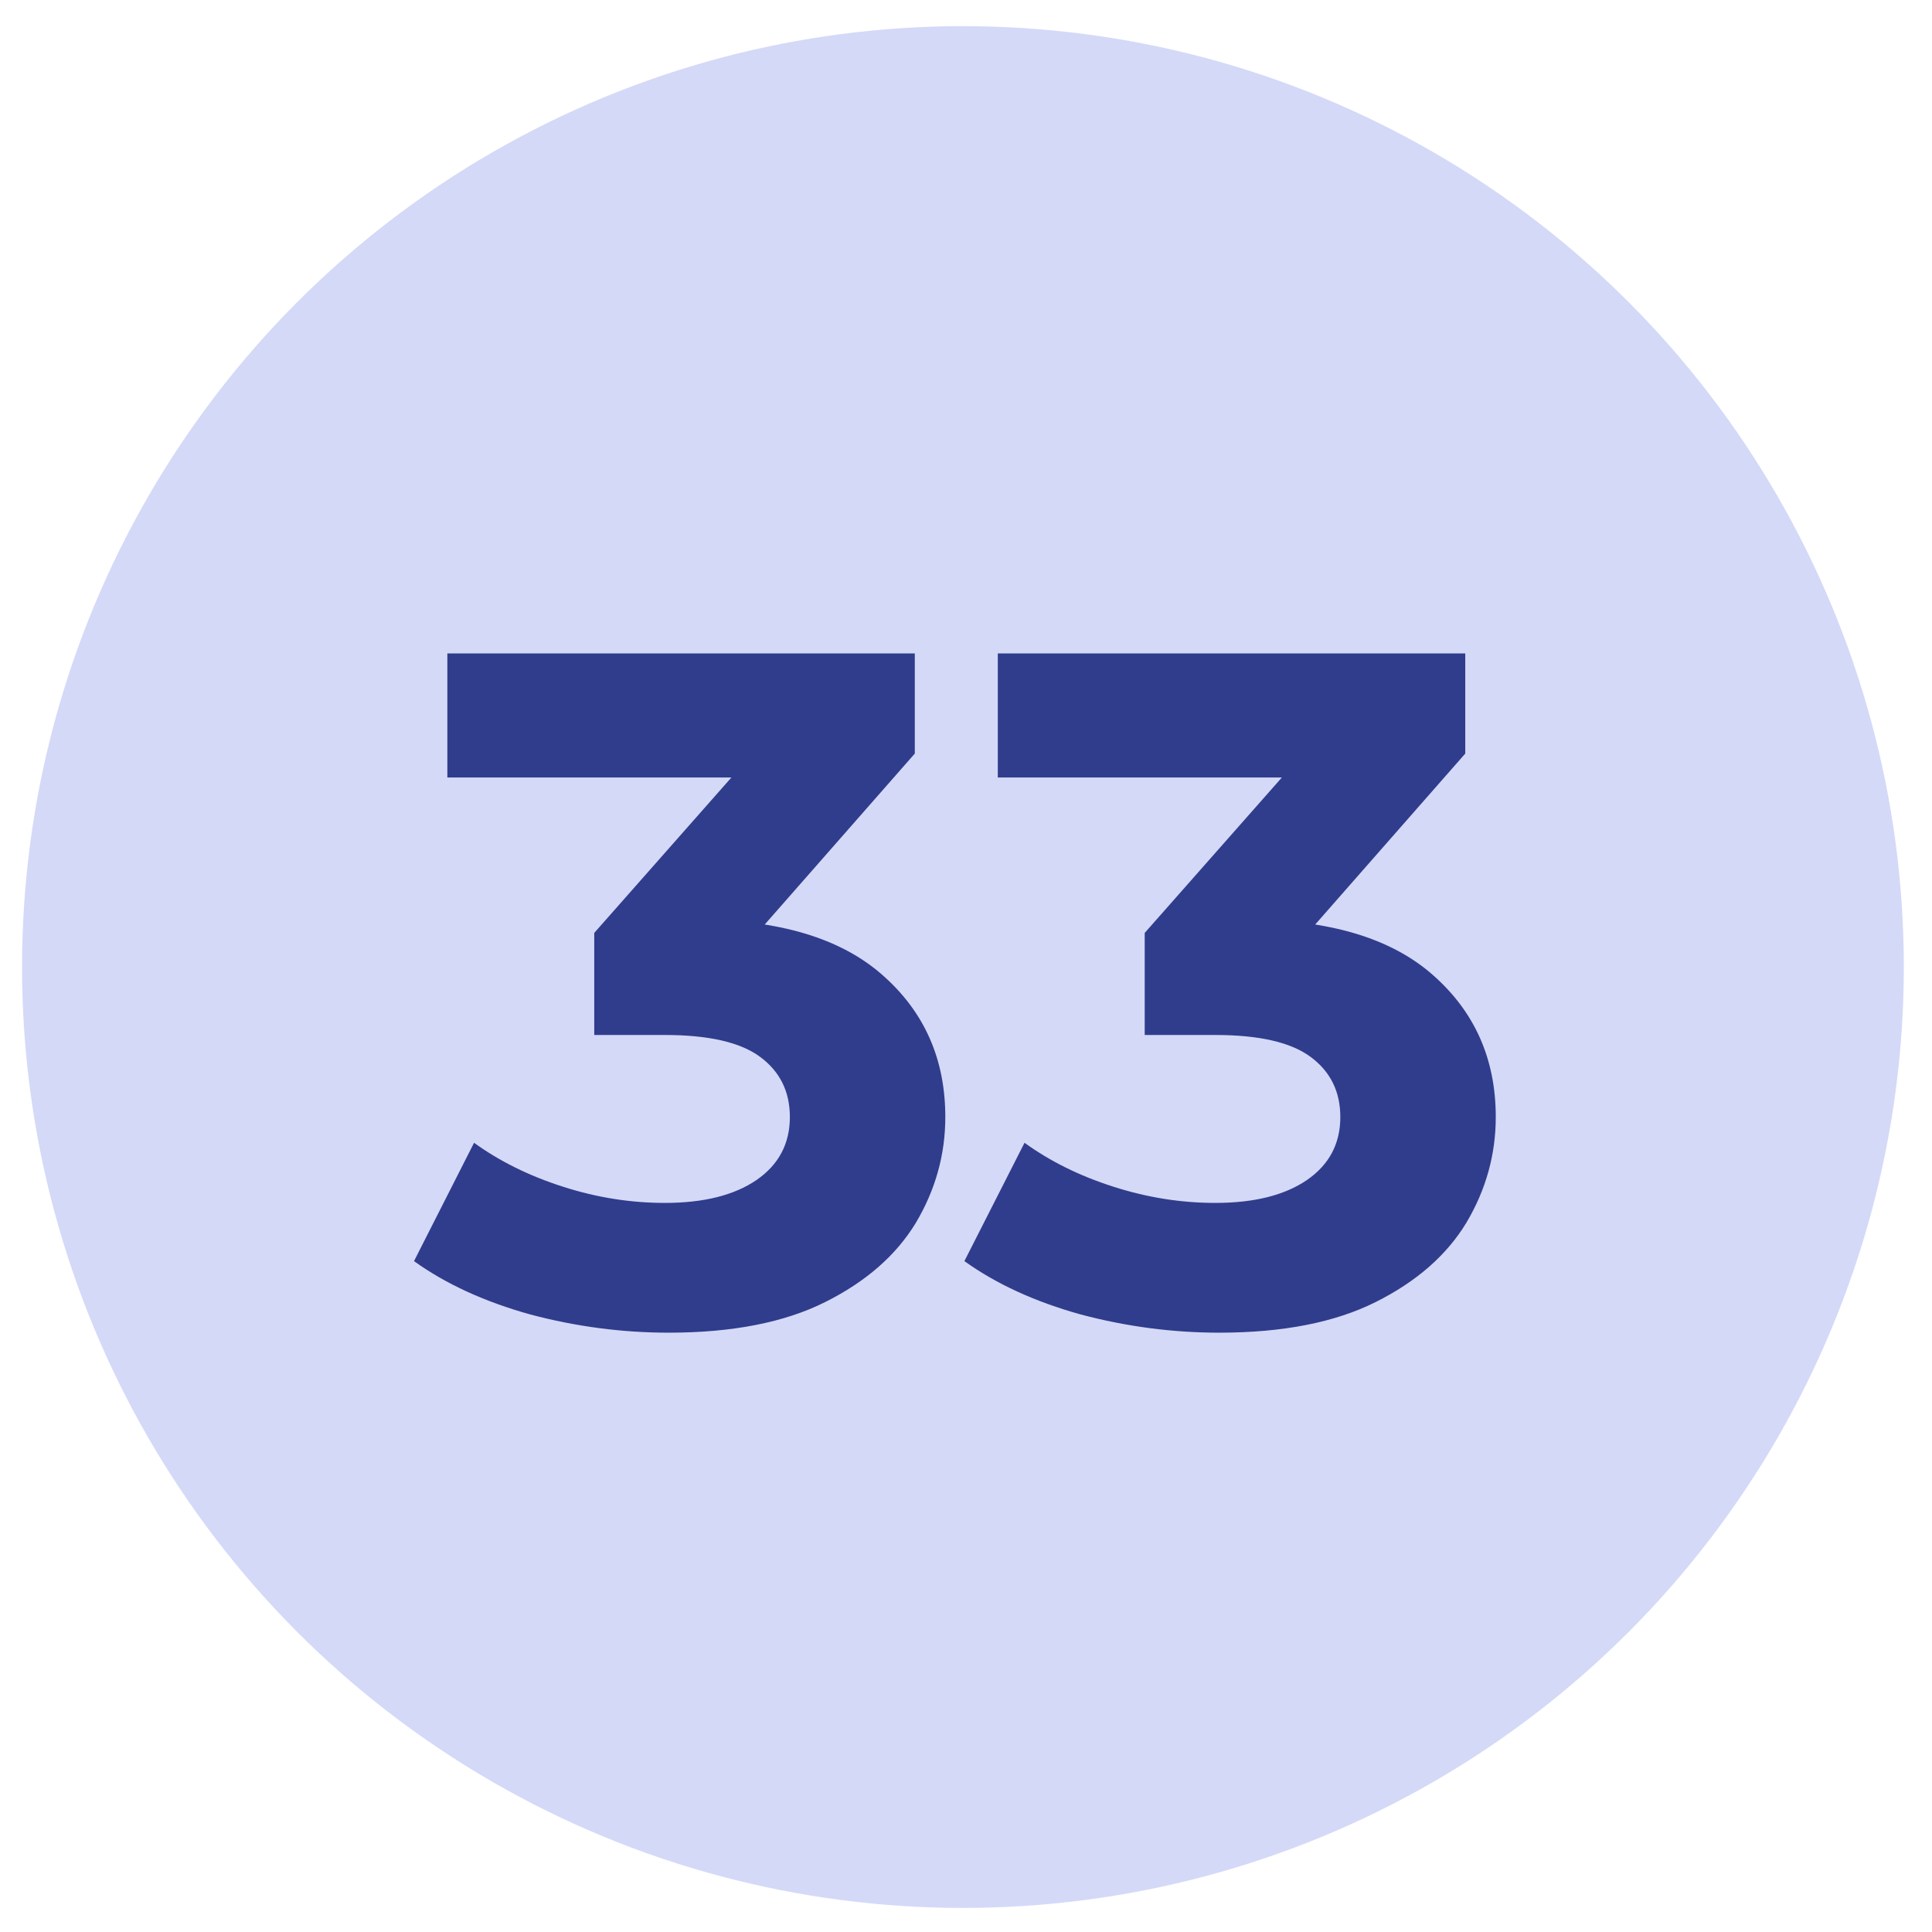
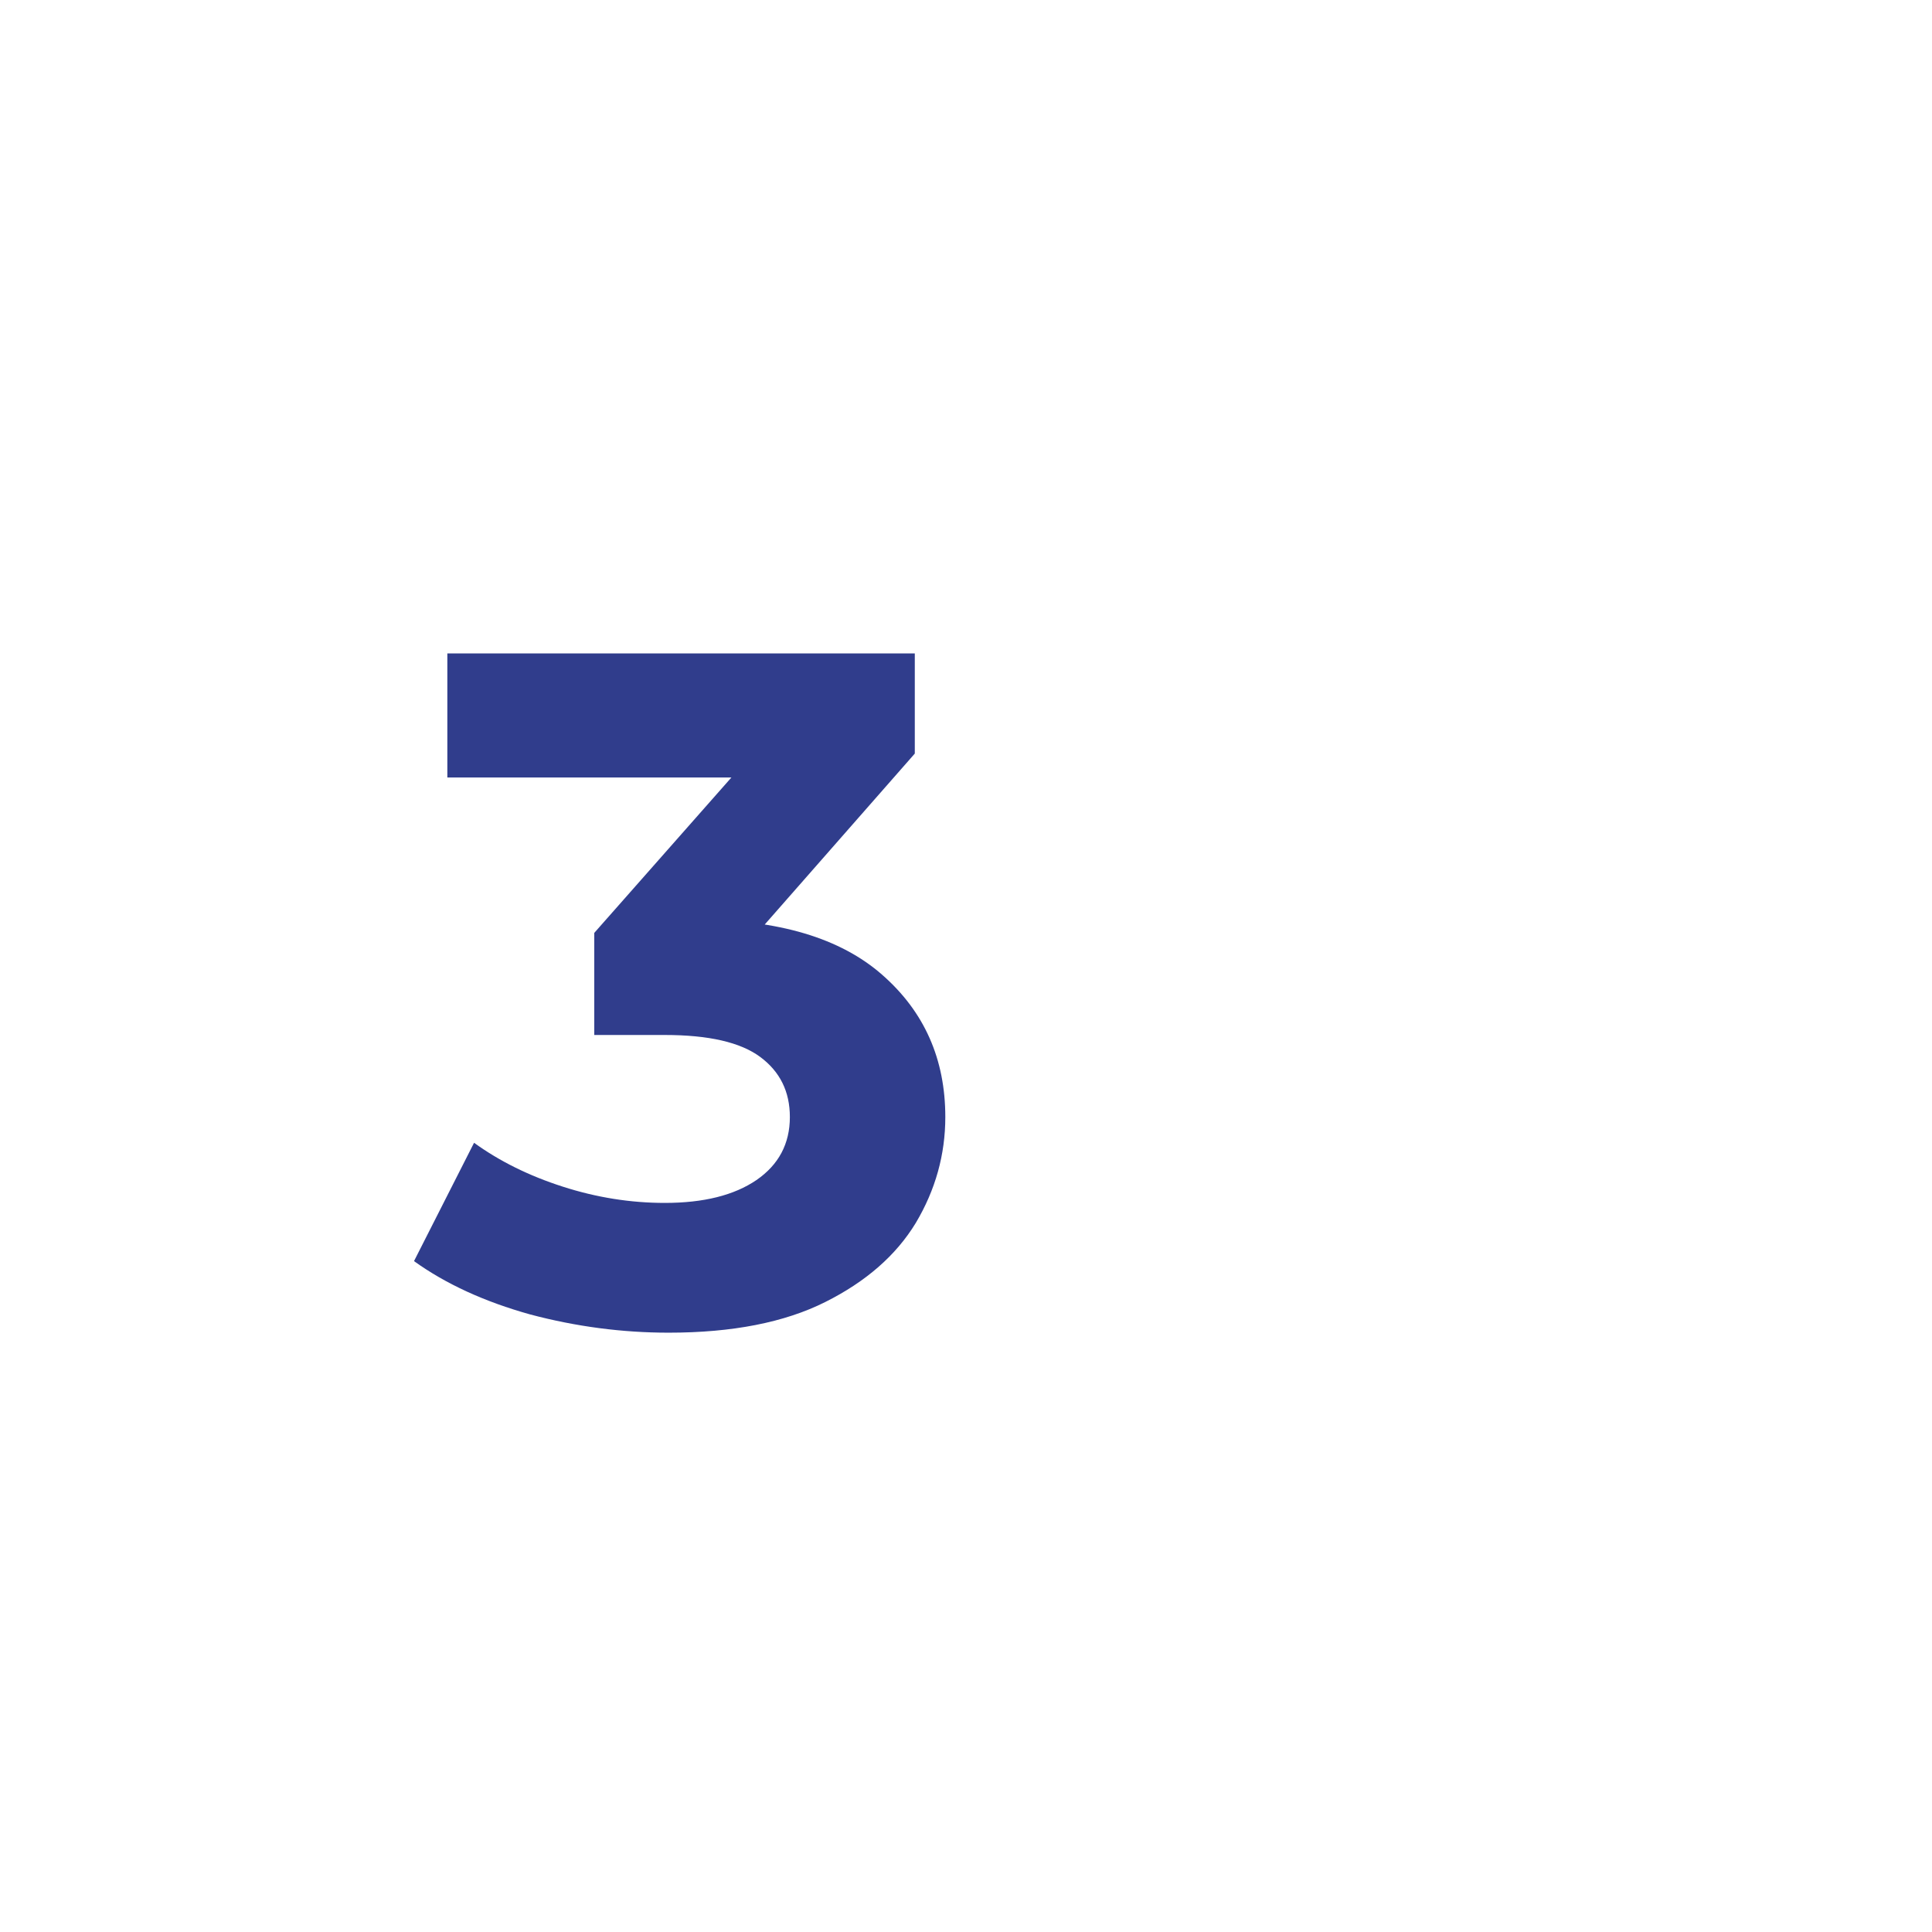
<svg xmlns="http://www.w3.org/2000/svg" width="24" height="24" viewBox="0 0 24 24" fill="none">
-   <circle cx="11.962" cy="12.013" r="11.688" fill="#D4D9F8" />
-   <path d="M15.145 16.555C14.568 16.555 13.995 16.48 13.426 16.329C12.857 16.171 12.376 15.95 11.98 15.666L12.727 14.196C13.043 14.425 13.41 14.607 13.829 14.741C14.248 14.876 14.671 14.943 15.097 14.943C15.579 14.943 15.958 14.848 16.235 14.659C16.511 14.469 16.65 14.208 16.65 13.876C16.65 13.56 16.527 13.312 16.282 13.13C16.037 12.948 15.642 12.857 15.097 12.857H14.22V11.589L16.531 8.97L16.744 9.658H12.395V8.117H18.202V9.361L15.903 11.98L14.931 11.423H15.488C16.507 11.423 17.278 11.652 17.799 12.111C18.32 12.569 18.581 13.157 18.581 13.876C18.581 14.342 18.459 14.781 18.214 15.192C17.969 15.595 17.594 15.922 17.088 16.175C16.582 16.428 15.935 16.555 15.145 16.555Z" fill="#303D8C" />
  <path d="M8.307 16.555C7.73 16.555 7.157 16.48 6.588 16.329C6.02 16.171 5.538 15.95 5.143 15.666L5.889 14.196C6.205 14.425 6.573 14.607 6.991 14.741C7.41 14.876 7.833 14.943 8.259 14.943C8.741 14.943 9.12 14.848 9.397 14.659C9.673 14.469 9.812 14.208 9.812 13.876C9.812 13.56 9.689 13.312 9.444 13.13C9.199 12.948 8.804 12.857 8.259 12.857H7.382V11.589L9.693 8.97L9.907 9.658H5.557V8.117H11.364V9.361L9.065 11.98L8.093 11.423H8.65C9.669 11.423 10.44 11.652 10.961 12.111C11.483 12.569 11.743 13.157 11.743 13.876C11.743 14.342 11.621 14.781 11.376 15.192C11.131 15.595 10.756 15.922 10.25 16.175C9.745 16.428 9.097 16.555 8.307 16.555Z" fill="#303D8C" />
</svg>